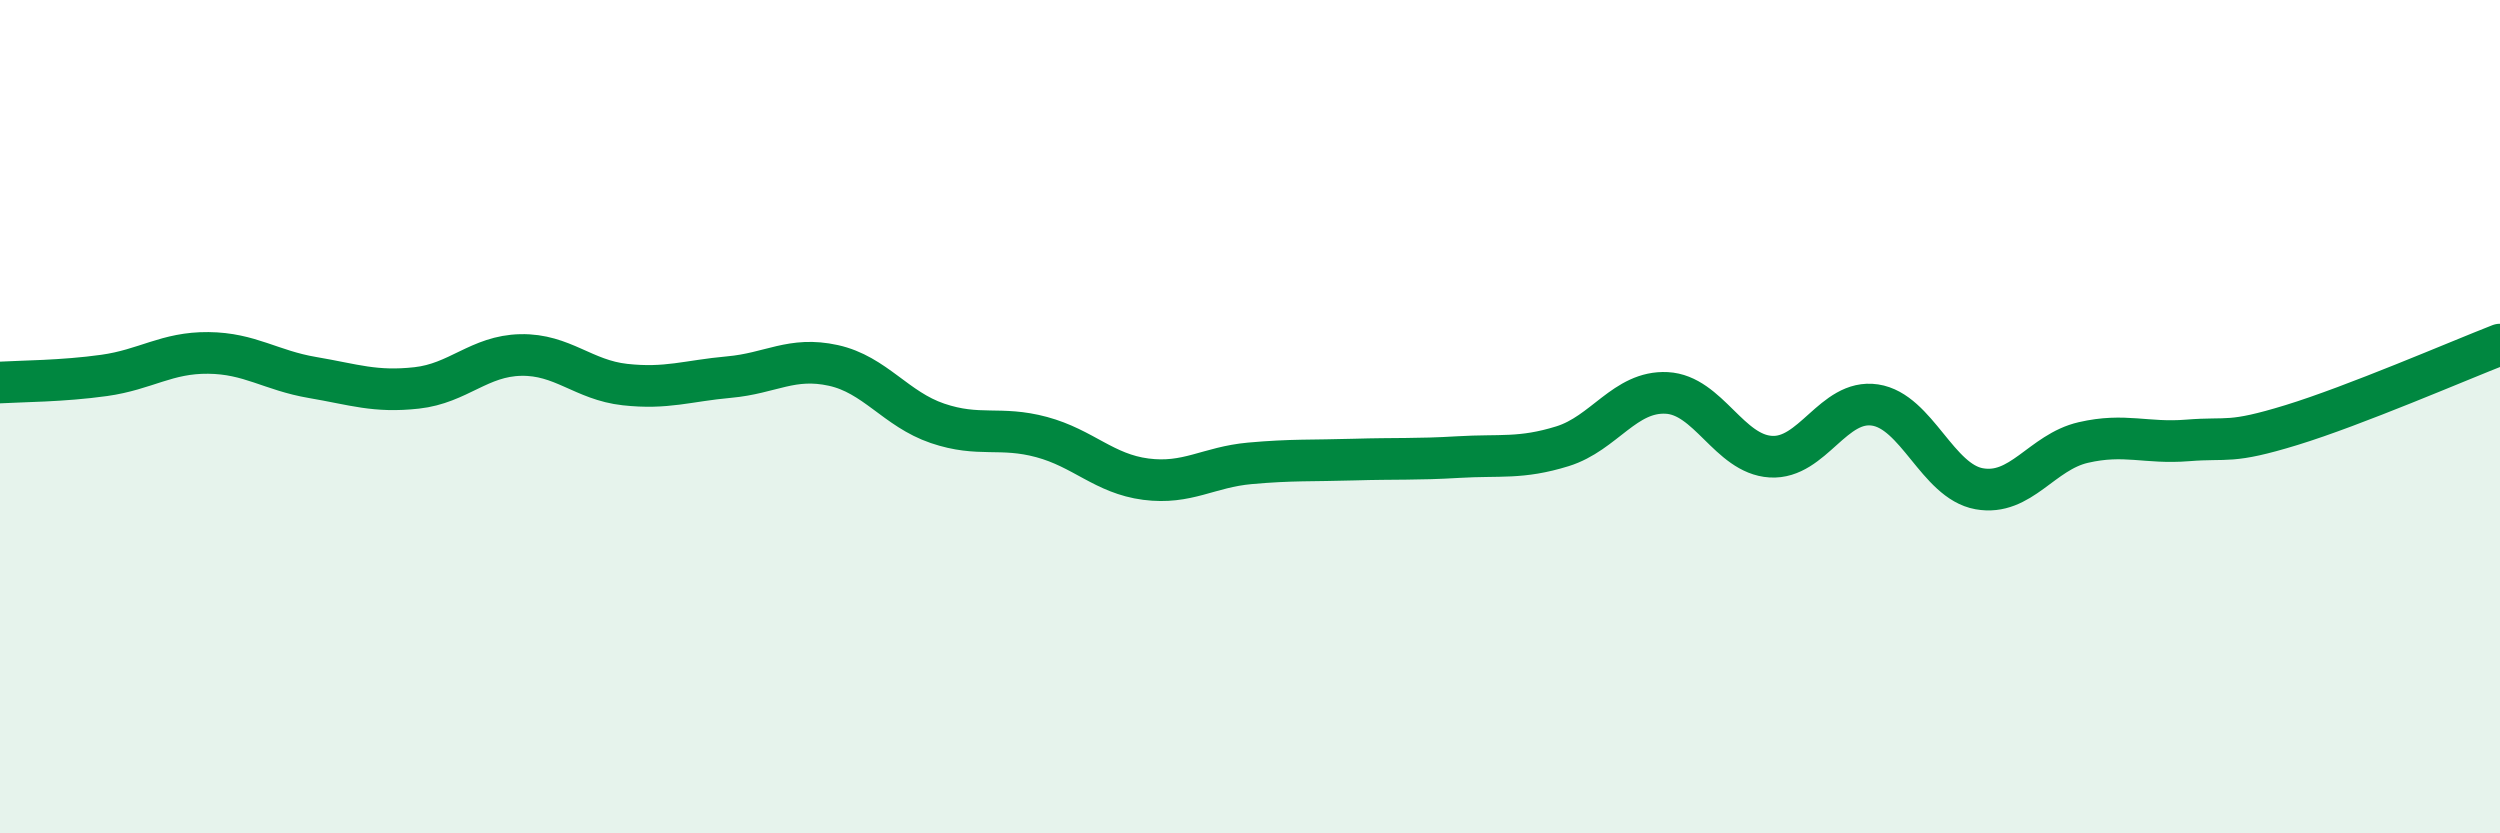
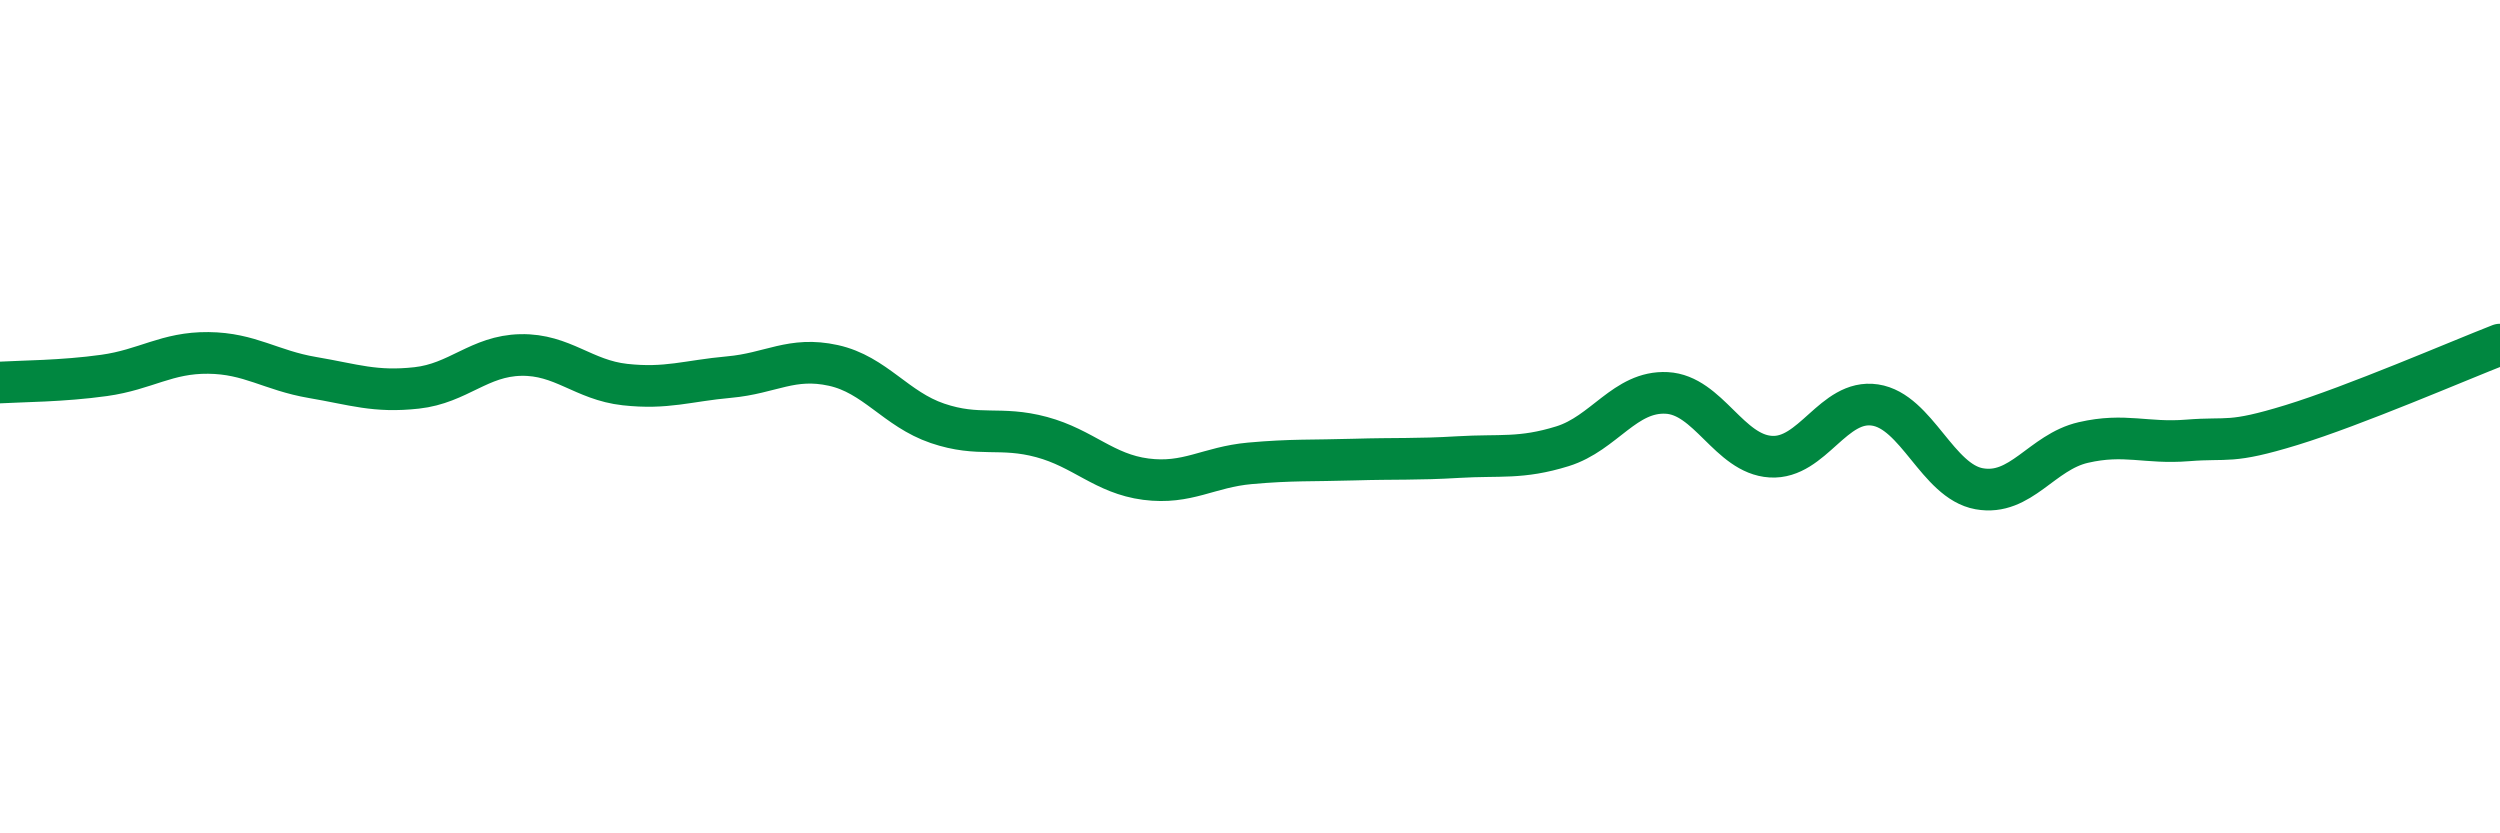
<svg xmlns="http://www.w3.org/2000/svg" width="60" height="20" viewBox="0 0 60 20">
-   <path d="M 0,9.18 C 0.5,9.15 1.5,9.15 2.5,9.01 C 3.5,8.87 4,8.46 5,8.47 C 6,8.48 6.5,8.89 7.5,9.06 C 8.5,9.23 9,9.42 10,9.31 C 11,9.2 11.5,8.54 12.5,8.52 C 13.5,8.5 14,9.12 15,9.23 C 16,9.34 16.5,9.14 17.5,9.05 C 18.5,8.96 19,8.55 20,8.77 C 21,8.99 21.5,9.82 22.5,10.16 C 23.5,10.5 24,10.22 25,10.49 C 26,10.76 26.5,11.37 27.5,11.5 C 28.5,11.63 29,11.21 30,11.12 C 31,11.03 31.5,11.06 32.5,11.03 C 33.5,11 34,11.03 35,10.97 C 36,10.91 36.5,11.02 37.5,10.71 C 38.5,10.4 39,9.38 40,9.43 C 41,9.48 41.5,10.9 42.5,10.96 C 43.5,11.02 44,9.57 45,9.72 C 46,9.87 46.5,11.55 47.5,11.73 C 48.5,11.91 49,10.85 50,10.62 C 51,10.39 51.5,10.65 52.5,10.57 C 53.5,10.49 53.5,10.66 55,10.2 C 56.5,9.74 59,8.66 60,8.27L60 20L0 20Z" fill="#008740" opacity="0.1" stroke-linecap="round" stroke-linejoin="round" />
  <path d="M 0,9.18 C 0.5,9.15 1.5,9.15 2.5,9.01 C 3.5,8.87 4,8.46 5,8.47 C 6,8.48 6.5,8.89 7.5,9.06 C 8.5,9.23 9,9.42 10,9.31 C 11,9.2 11.5,8.54 12.5,8.52 C 13.5,8.5 14,9.12 15,9.23 C 16,9.34 16.5,9.14 17.5,9.05 C 18.5,8.96 19,8.55 20,8.77 C 21,8.99 21.5,9.82 22.5,10.16 C 23.5,10.5 24,10.22 25,10.49 C 26,10.76 26.5,11.37 27.5,11.5 C 28.5,11.63 29,11.21 30,11.12 C 31,11.03 31.5,11.06 32.5,11.03 C 33.5,11 34,11.03 35,10.97 C 36,10.91 36.5,11.02 37.5,10.71 C 38.5,10.4 39,9.38 40,9.43 C 41,9.48 41.5,10.9 42.5,10.96 C 43.5,11.02 44,9.57 45,9.72 C 46,9.87 46.5,11.55 47.5,11.73 C 48.5,11.91 49,10.85 50,10.62 C 51,10.39 51.5,10.65 52.5,10.57 C 53.5,10.49 53.5,10.66 55,10.2 C 56.5,9.74 59,8.66 60,8.27" stroke="#008740" stroke-width="1" fill="none" stroke-linecap="round" stroke-linejoin="round" />
</svg>